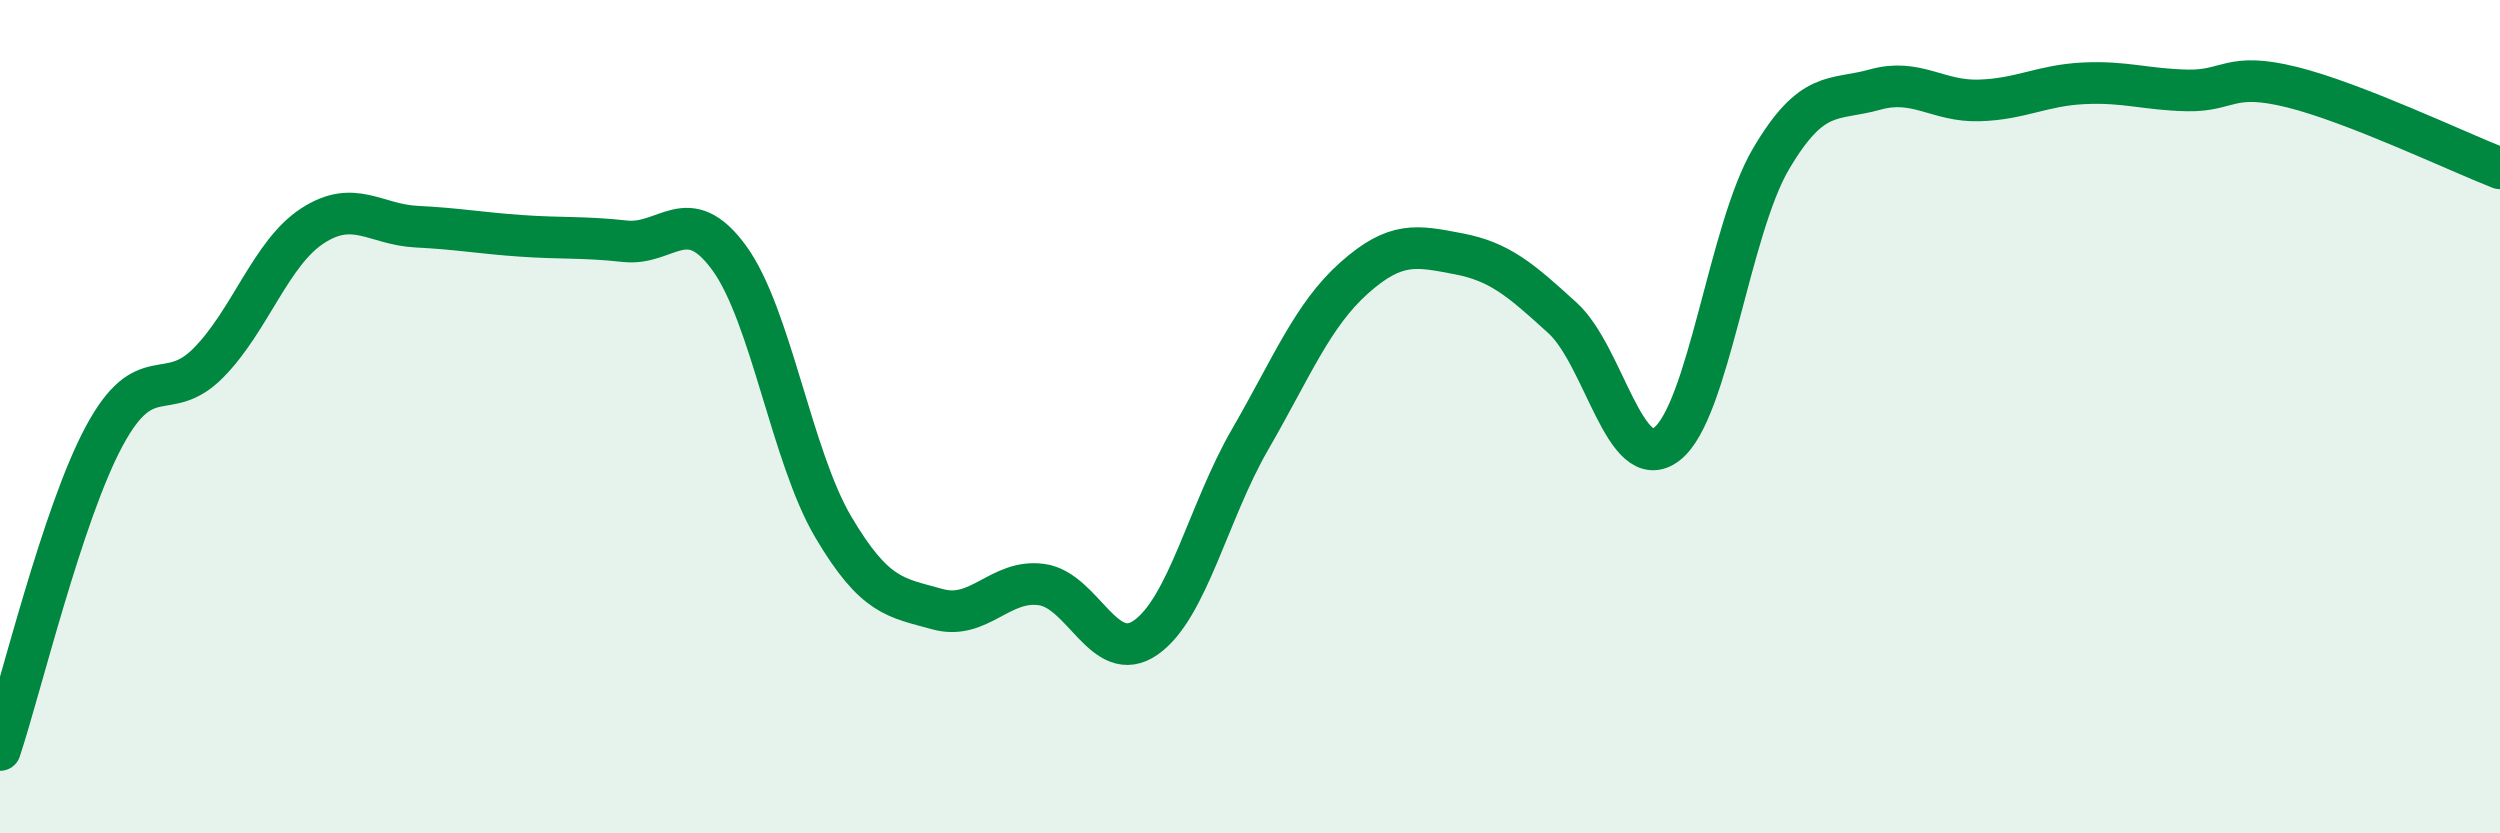
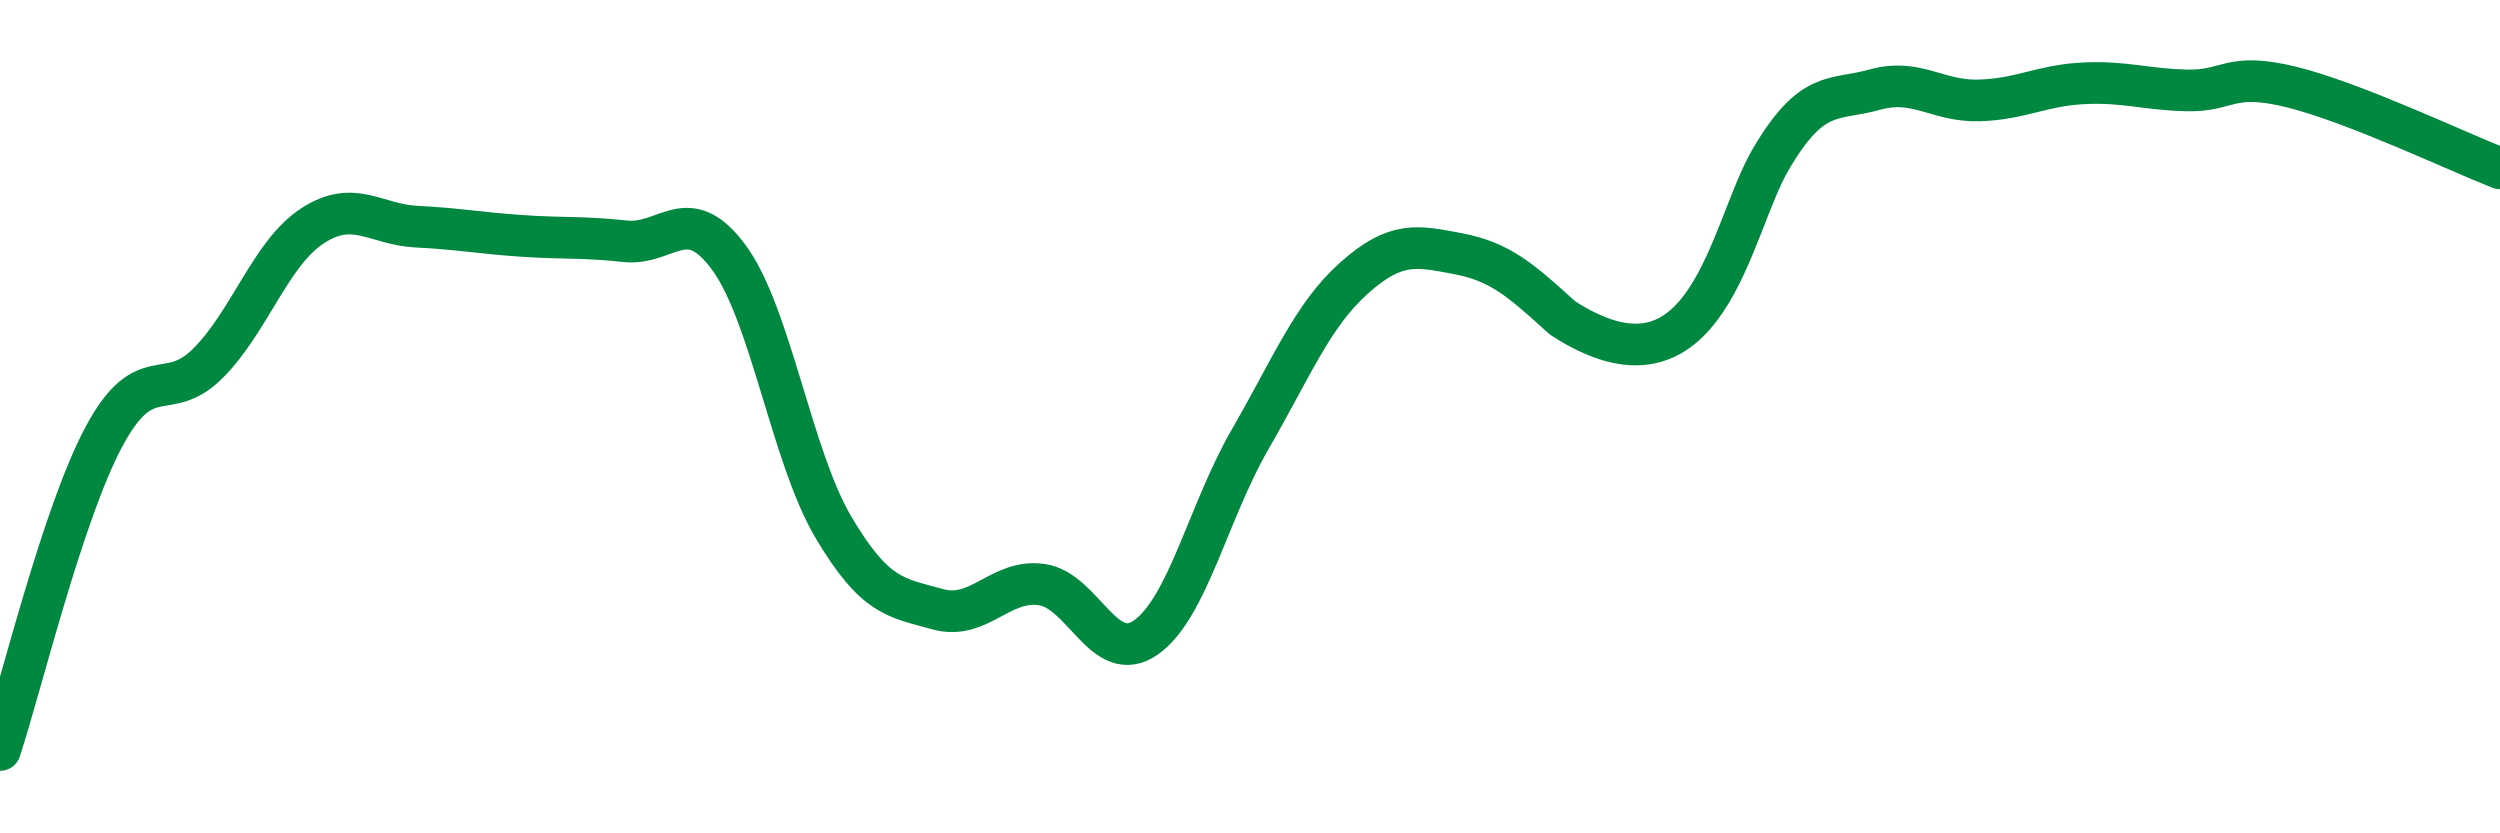
<svg xmlns="http://www.w3.org/2000/svg" width="60" height="20" viewBox="0 0 60 20">
-   <path d="M 0,18 C 0.5,16.49 1.5,12.33 2.5,10.47 C 3.5,8.61 4,9.72 5,8.71 C 6,7.7 6.5,6.07 7.5,5.42 C 8.5,4.77 9,5.39 10,5.44 C 11,5.49 11.5,5.59 12.5,5.66 C 13.5,5.73 14,5.68 15,5.79 C 16,5.9 16.5,4.82 17.5,6.19 C 18.5,7.56 19,10.96 20,12.65 C 21,14.34 21.5,14.34 22.5,14.62 C 23.5,14.9 24,13.89 25,14.03 C 26,14.17 26.5,16 27.5,15.3 C 28.5,14.6 29,12.28 30,10.55 C 31,8.82 31.5,7.56 32.5,6.67 C 33.5,5.78 34,5.9 35,6.09 C 36,6.28 36.5,6.72 37.5,7.63 C 38.5,8.54 39,11.42 40,10.66 C 41,9.9 41.5,5.52 42.5,3.82 C 43.5,2.12 44,2.43 45,2.15 C 46,1.87 46.5,2.44 47.5,2.41 C 48.5,2.38 49,2.05 50,2 C 51,1.95 51.5,2.15 52.5,2.17 C 53.5,2.19 53.5,1.72 55,2.09 C 56.5,2.46 59,3.65 60,4.04L60 20L0 20Z" fill="#008740" opacity="0.1" stroke-linecap="round" stroke-linejoin="round" />
-   <path d="M 0,18 C 0.5,16.49 1.5,12.33 2.5,10.47 C 3.5,8.61 4,9.72 5,8.71 C 6,7.7 6.5,6.07 7.5,5.42 C 8.5,4.77 9,5.39 10,5.44 C 11,5.49 11.5,5.59 12.5,5.66 C 13.5,5.73 14,5.68 15,5.79 C 16,5.9 16.5,4.82 17.5,6.19 C 18.5,7.56 19,10.96 20,12.65 C 21,14.34 21.5,14.34 22.5,14.62 C 23.5,14.9 24,13.89 25,14.03 C 26,14.17 26.5,16 27.5,15.3 C 28.5,14.6 29,12.28 30,10.55 C 31,8.82 31.5,7.56 32.5,6.67 C 33.5,5.78 34,5.9 35,6.09 C 36,6.28 36.5,6.72 37.5,7.63 C 38.5,8.54 39,11.42 40,10.66 C 41,9.9 41.5,5.52 42.5,3.82 C 43.5,2.12 44,2.43 45,2.15 C 46,1.87 46.5,2.44 47.5,2.41 C 48.5,2.38 49,2.05 50,2 C 51,1.95 51.5,2.15 52.5,2.17 C 53.5,2.19 53.5,1.72 55,2.09 C 56.5,2.46 59,3.65 60,4.04" stroke="#008740" stroke-width="1" fill="none" stroke-linecap="round" stroke-linejoin="round" />
+   <path d="M 0,18 C 0.5,16.49 1.5,12.33 2.5,10.47 C 3.5,8.61 4,9.72 5,8.71 C 6,7.7 6.5,6.07 7.5,5.42 C 8.5,4.77 9,5.39 10,5.44 C 11,5.49 11.5,5.59 12.5,5.66 C 13.5,5.73 14,5.68 15,5.79 C 16,5.9 16.5,4.82 17.5,6.19 C 18.5,7.56 19,10.96 20,12.65 C 21,14.34 21.5,14.34 22.5,14.62 C 23.5,14.9 24,13.89 25,14.03 C 26,14.17 26.5,16 27.5,15.3 C 28.5,14.6 29,12.28 30,10.55 C 31,8.82 31.5,7.56 32.5,6.67 C 33.5,5.78 34,5.9 35,6.09 C 36,6.28 36.5,6.72 37.5,7.63 C 41,9.9 41.5,5.52 42.5,3.82 C 43.5,2.12 44,2.43 45,2.15 C 46,1.87 46.5,2.44 47.5,2.41 C 48.5,2.38 49,2.05 50,2 C 51,1.95 51.5,2.15 52.5,2.17 C 53.5,2.19 53.5,1.72 55,2.09 C 56.5,2.46 59,3.65 60,4.04" stroke="#008740" stroke-width="1" fill="none" stroke-linecap="round" stroke-linejoin="round" />
</svg>